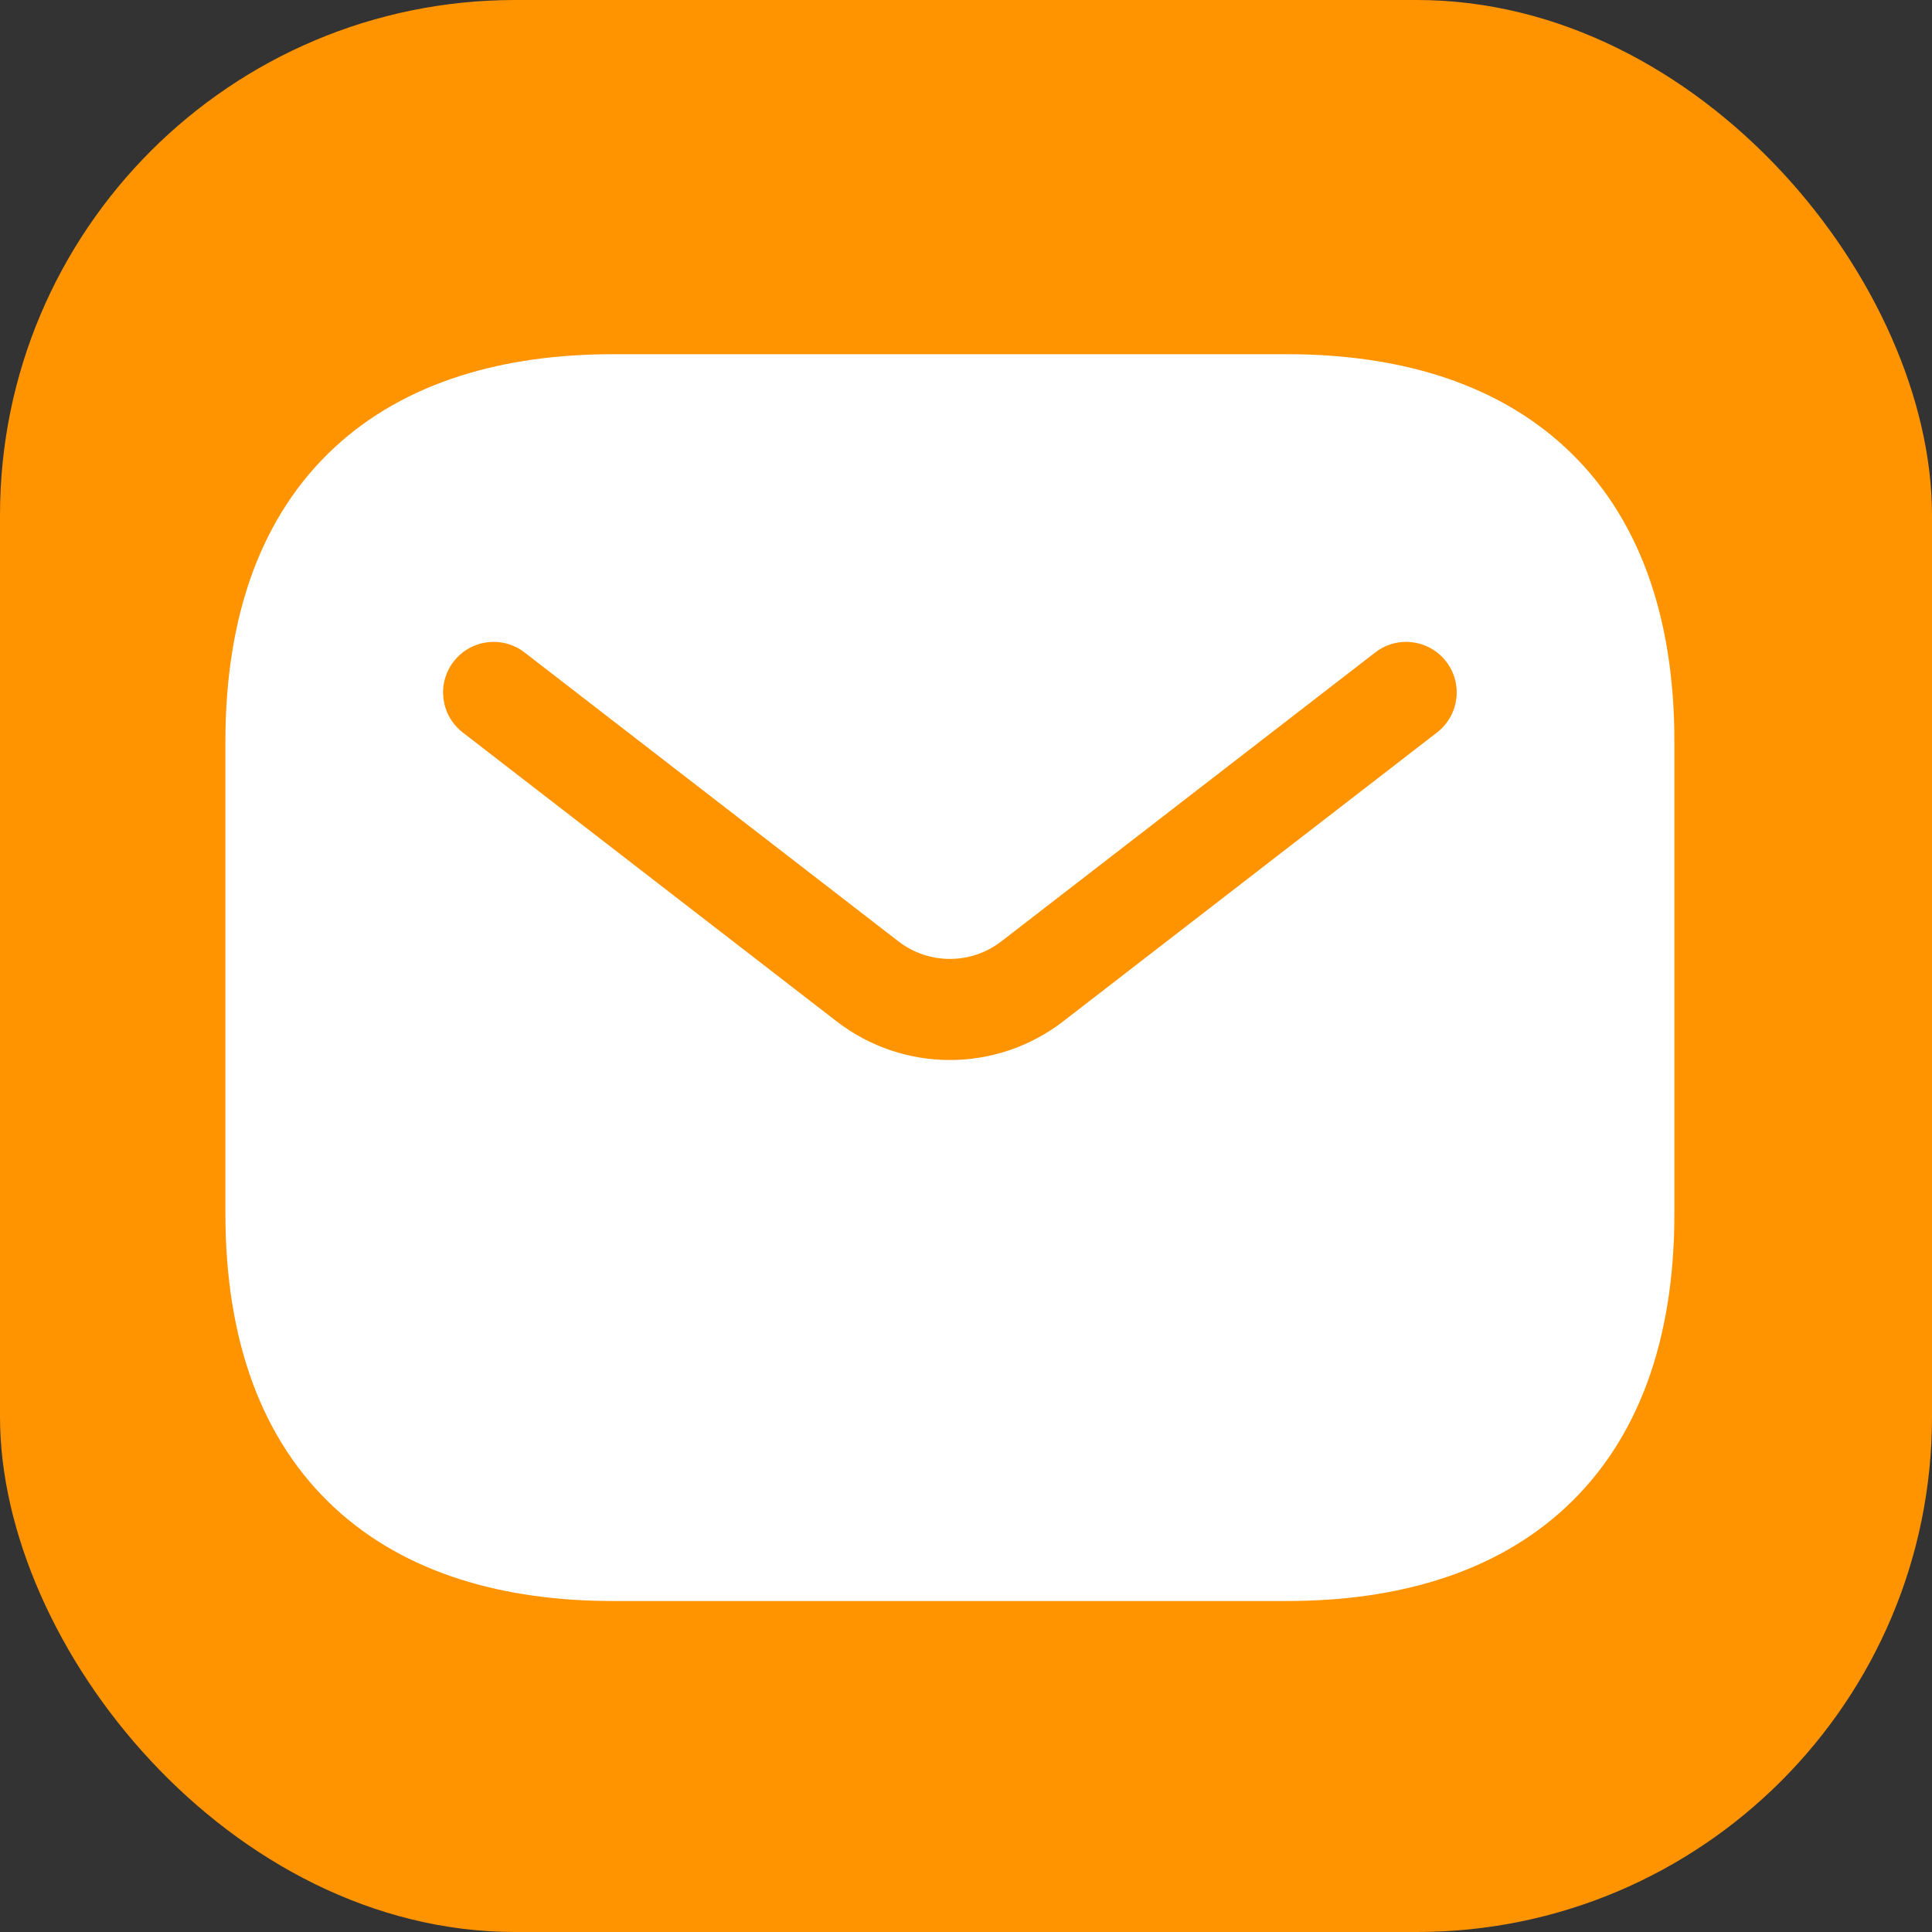
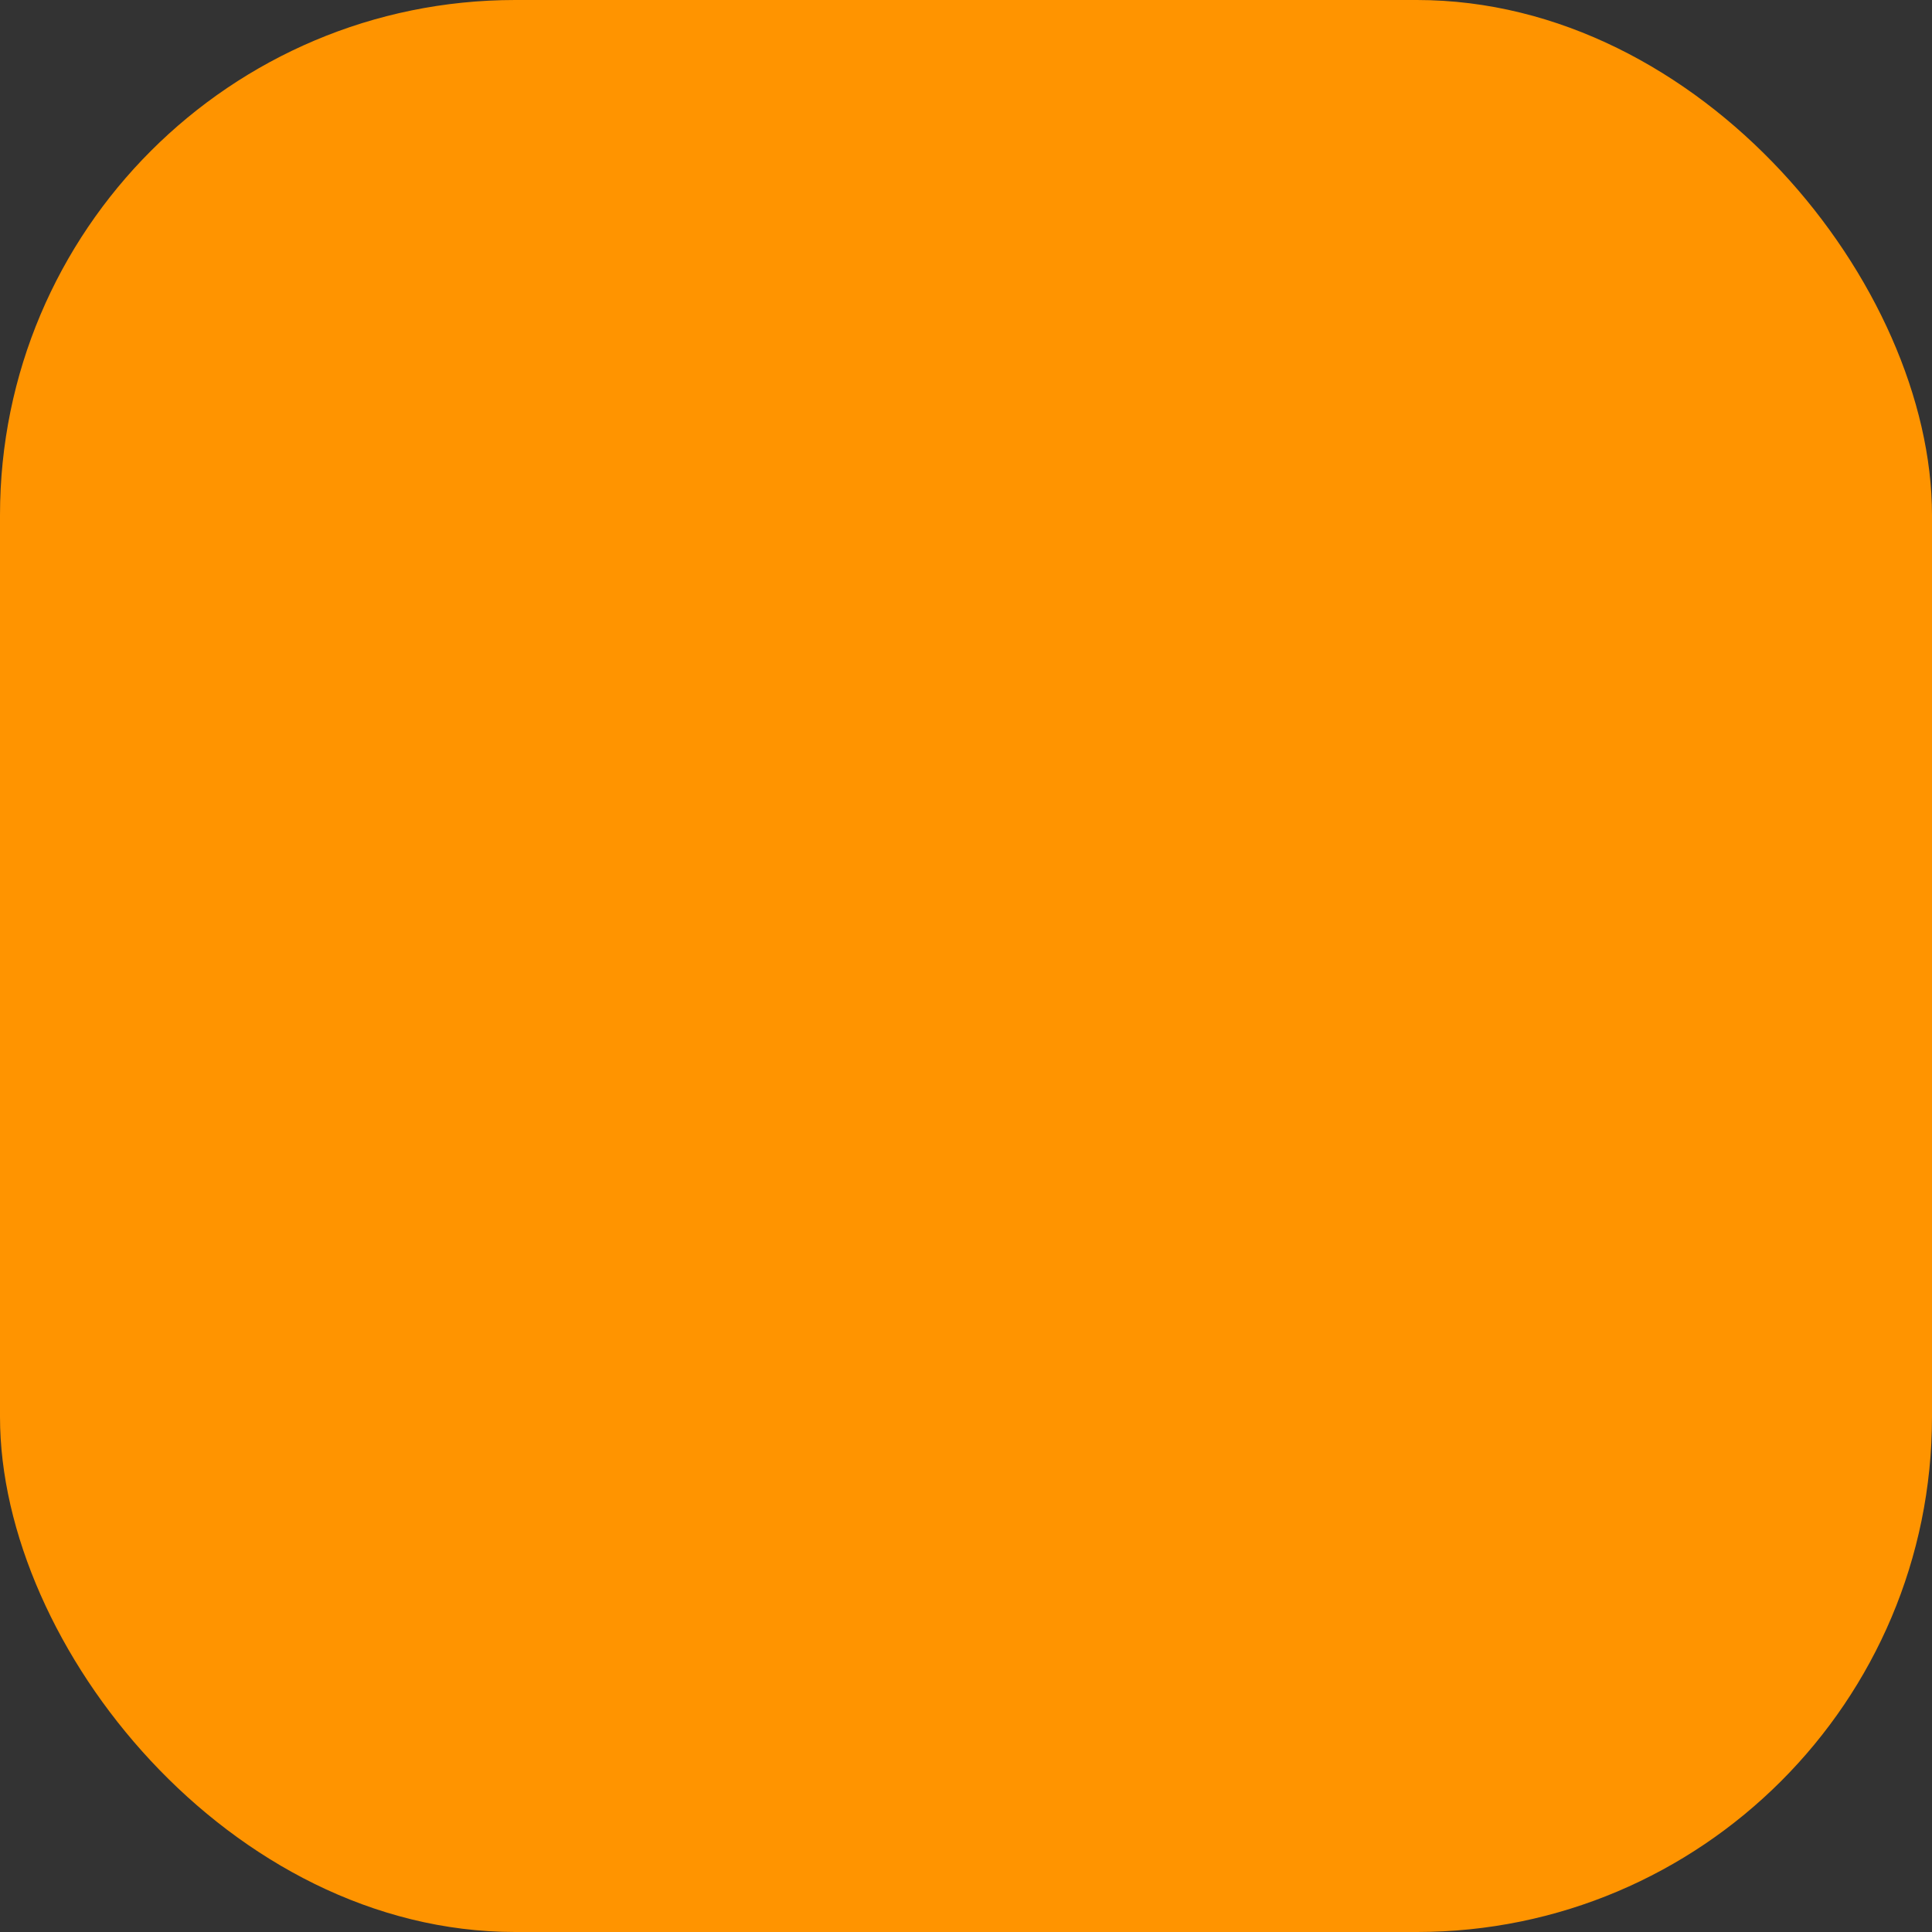
<svg xmlns="http://www.w3.org/2000/svg" width="60" height="60" viewBox="0 0 60 60" fill="none">
  <rect x="0" y="0" width="60" height="60" fill="#333333" stroke="none" />
  <rect width="60" height="60" rx="16" fill="#FF9400" />
-   <path fill-rule="evenodd" clip-rule="evenodd" d="M19.035 11C15.655 11 12.598 11.845 10.38 13.905C8.14 15.985 7 19.073 7 23.035V37.686C7 41.648 8.14 44.736 10.38 46.816C12.598 48.876 15.655 49.721 19.035 49.721H39.965C43.345 49.721 46.402 48.876 48.62 46.816C50.86 44.736 52 41.648 52 37.686V23.035C52 19.073 50.86 15.985 48.62 13.905C46.402 11.845 43.345 11 39.965 11H19.035ZM44.629 22.747C45.315 22.217 45.442 21.231 44.912 20.545C44.382 19.859 43.396 19.732 42.71 20.262L31.099 29.234C30.157 29.962 28.842 29.962 27.9 29.234L16.29 20.262C15.604 19.732 14.618 19.859 14.088 20.545C13.558 21.231 13.684 22.217 14.37 22.747L25.981 31.718C28.053 33.32 30.946 33.32 33.019 31.718L44.629 22.747Z" fill="white" />
</svg>